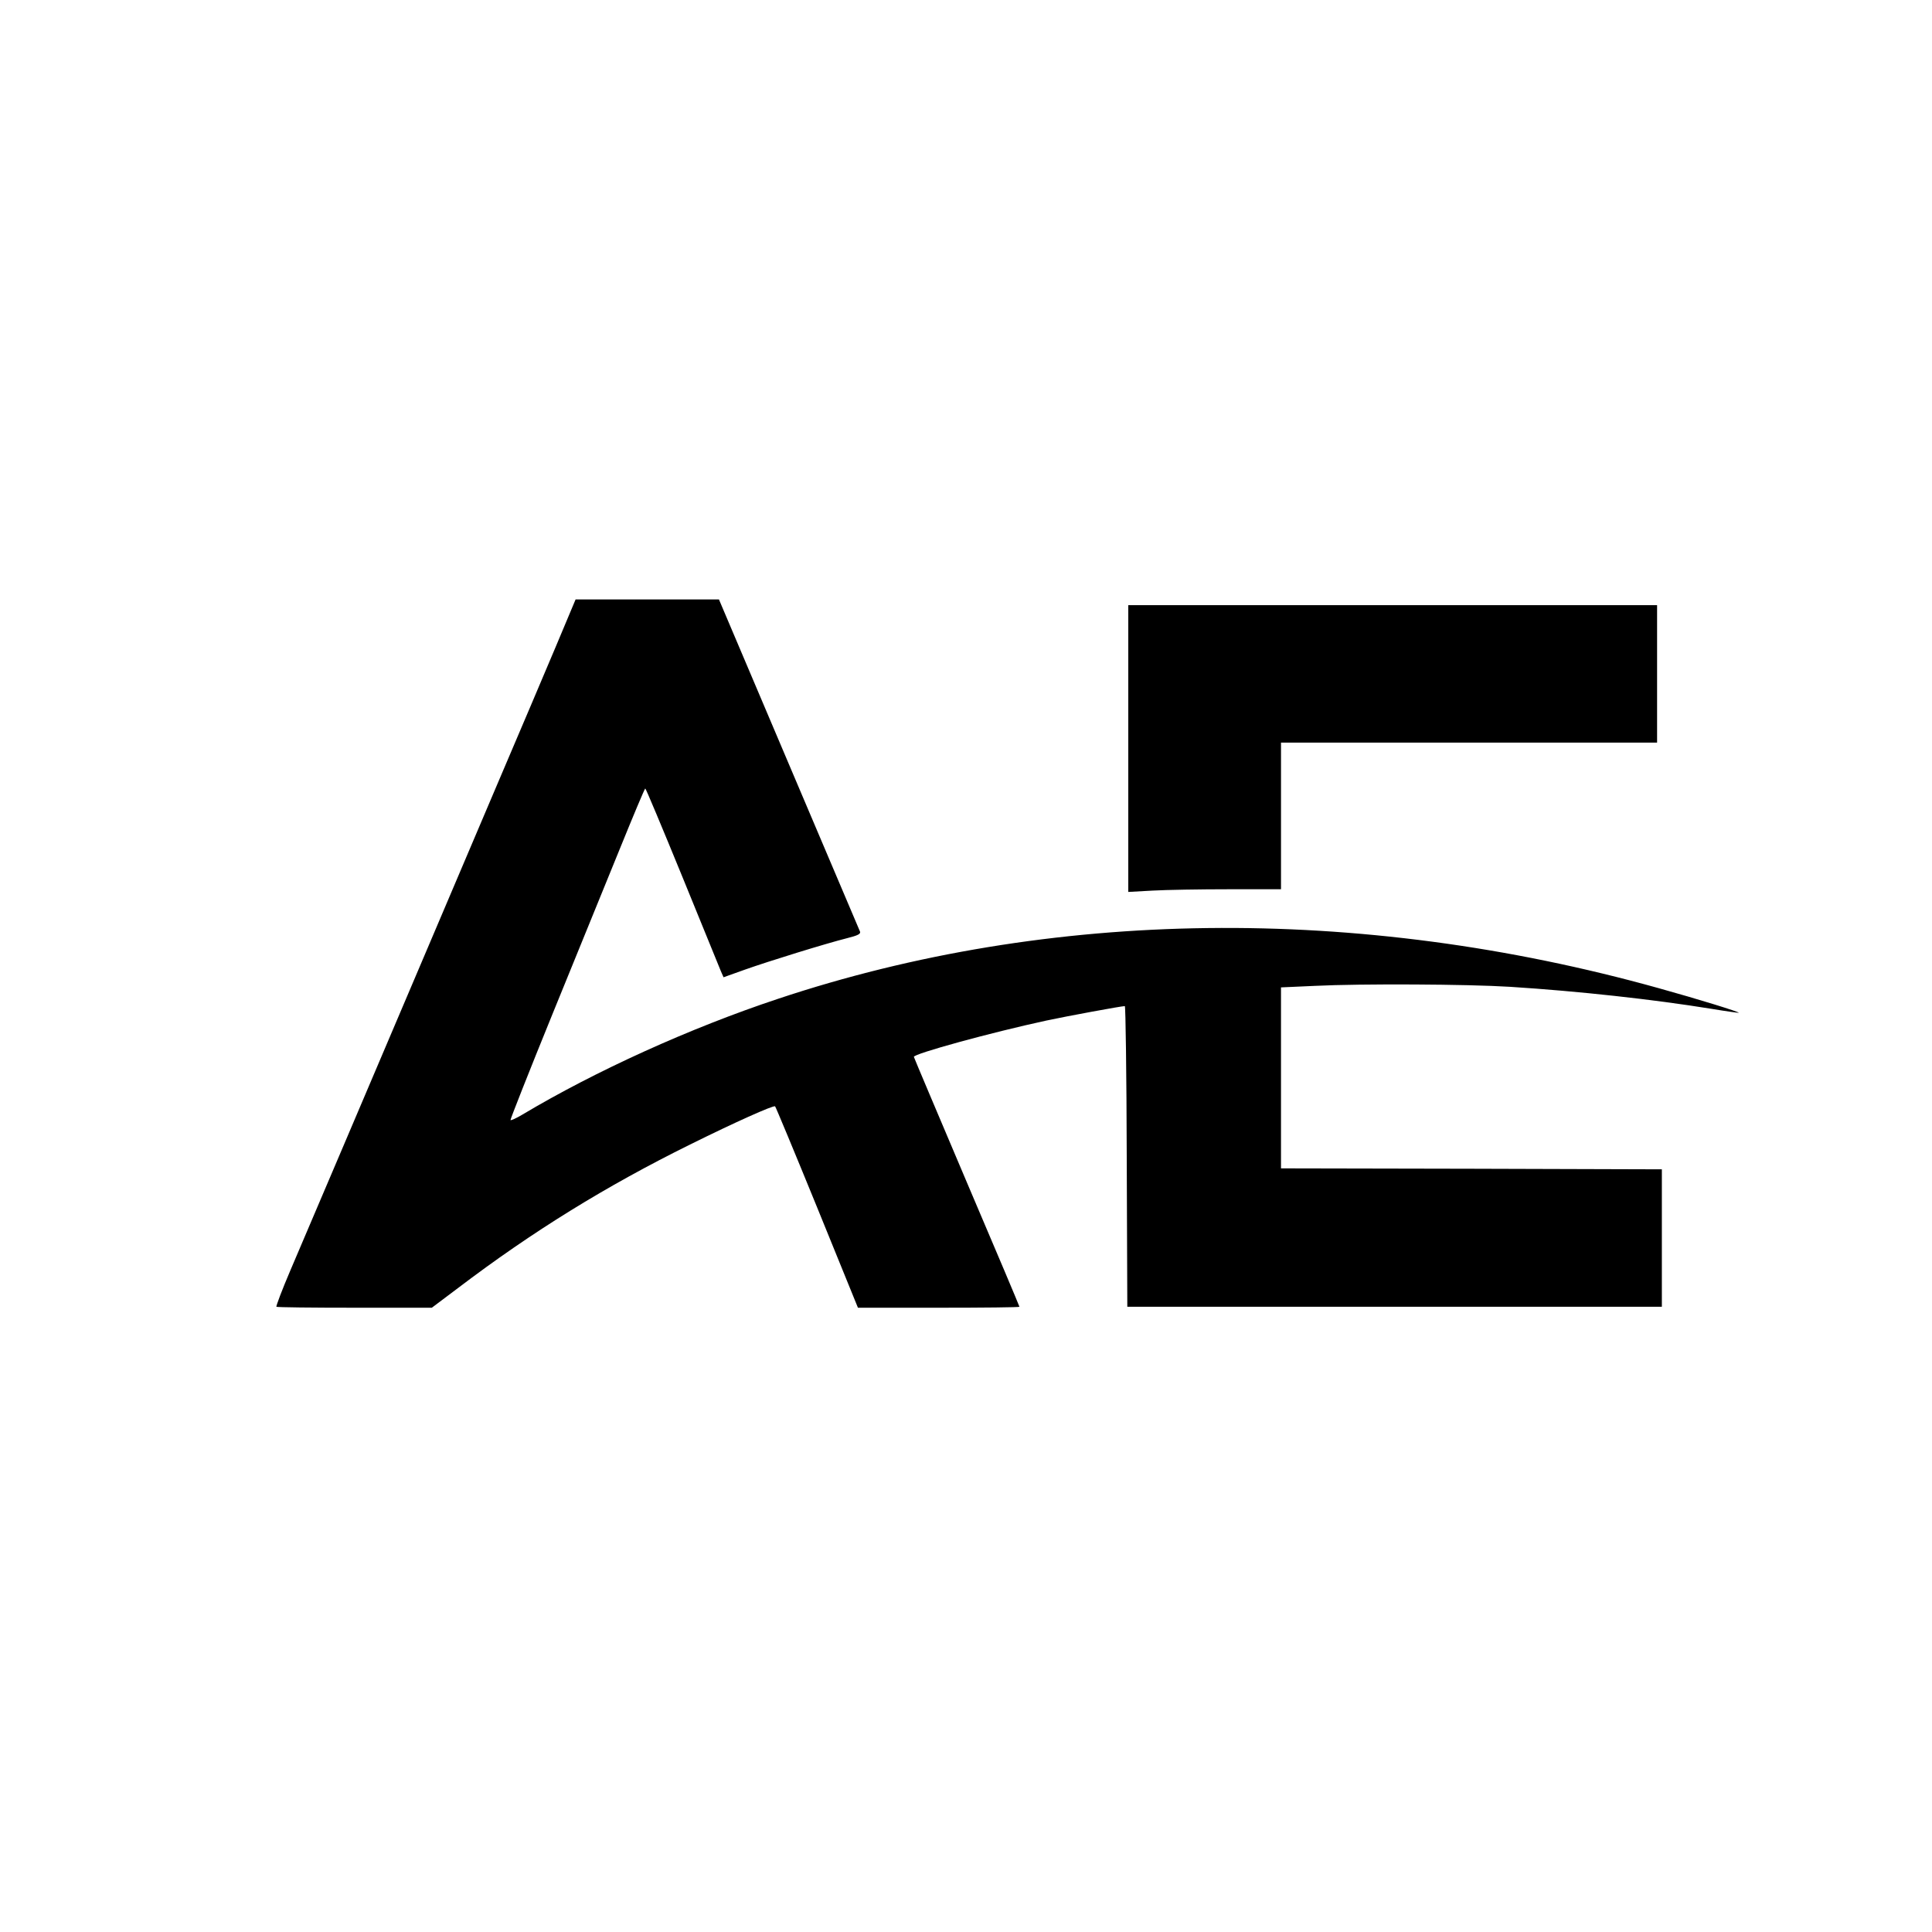
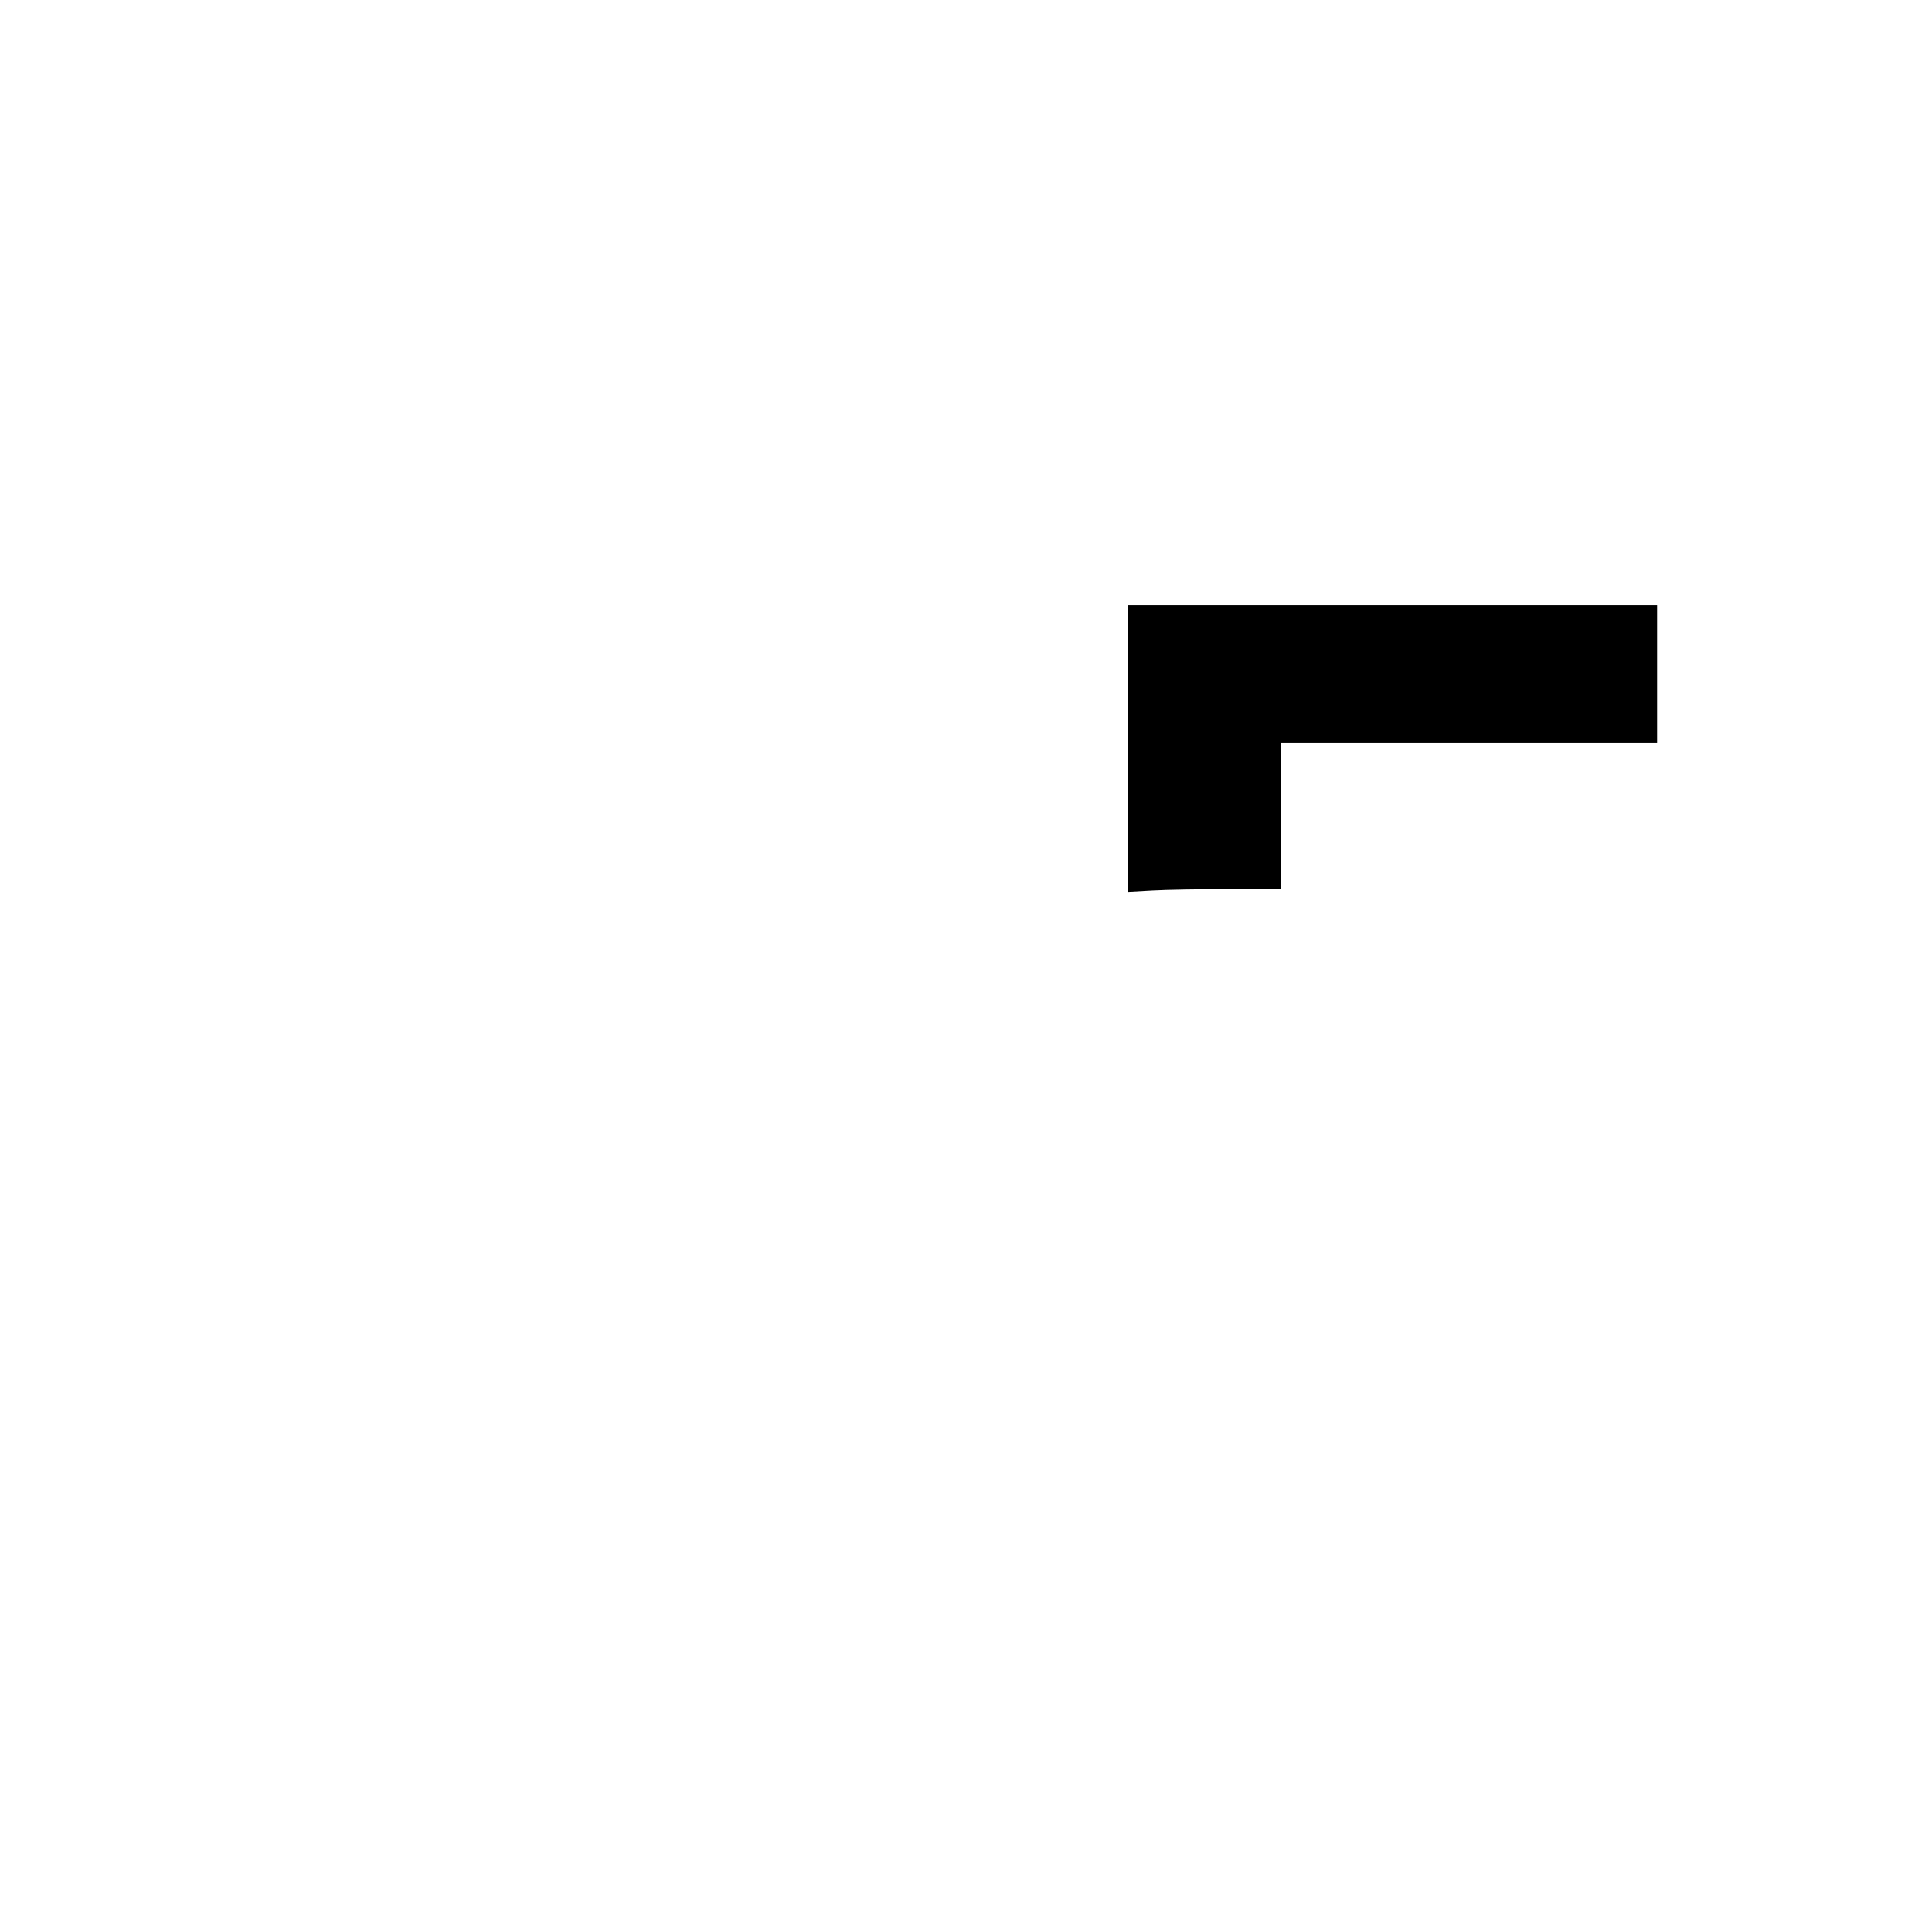
<svg xmlns="http://www.w3.org/2000/svg" version="1.0" width="1012pt" height="1012pt" viewBox="0 0 1012 1012" preserveAspectRatio="xMidYMid meet">
  <g transform="translate(0,1012) scale(0.1,-0.1)" fill="#000000" stroke="none">
-     <path d="M2913 6737 c-56 -133 -195 -460 -309 -727 -216 -509 -467 -1097 -802 -1885 -110 -258 -236 -554 -280 -657 -44 -103 -77 -190 -74 -193 3 -3 187 -5 410 -5 l404 0 137 103 c391 297 777 535 1216 752 234 116 435 206 445 200 3 -2 102 -240 220 -529 l214 -526 423 0 c233 0 423 2 423 5 0 3 -124 297 -276 653 -151 356 -276 651 -277 656 -3 16 406 128 693 190 107 23 394 76 412 76 4 0 9 -354 10 -787 l3 -788 1400 0 1400 0 0 360 0 360 -997 3 -998 2 0 474 0 474 178 8 c244 12 799 9 1022 -5 362 -23 750 -66 1053 -115 78 -13 143 -22 145 -21 5 4 -211 71 -420 129 -1574 439 -3189 419 -4613 -56 -461 -153 -956 -378 -1338 -606 -32 -19 -60 -32 -63 -29 -2 2 96 251 219 553 123 302 282 692 353 866 71 175 131 318 134 318 3 0 90 -208 194 -462 104 -255 195 -477 202 -495 l14 -32 112 40 c124 44 421 136 536 165 56 14 71 22 67 34 -3 8 -171 403 -373 878 l-366 862 -376 0 -375 0 -102 -243z" />
    <path d="M5910 6199 l0 -751 128 7 c70 4 250 7 400 7 l272 0 0 384 0 384 985 0 985 0 0 360 0 360 -1385 0 -1385 0 0 -751z" />
  </g>
</svg>